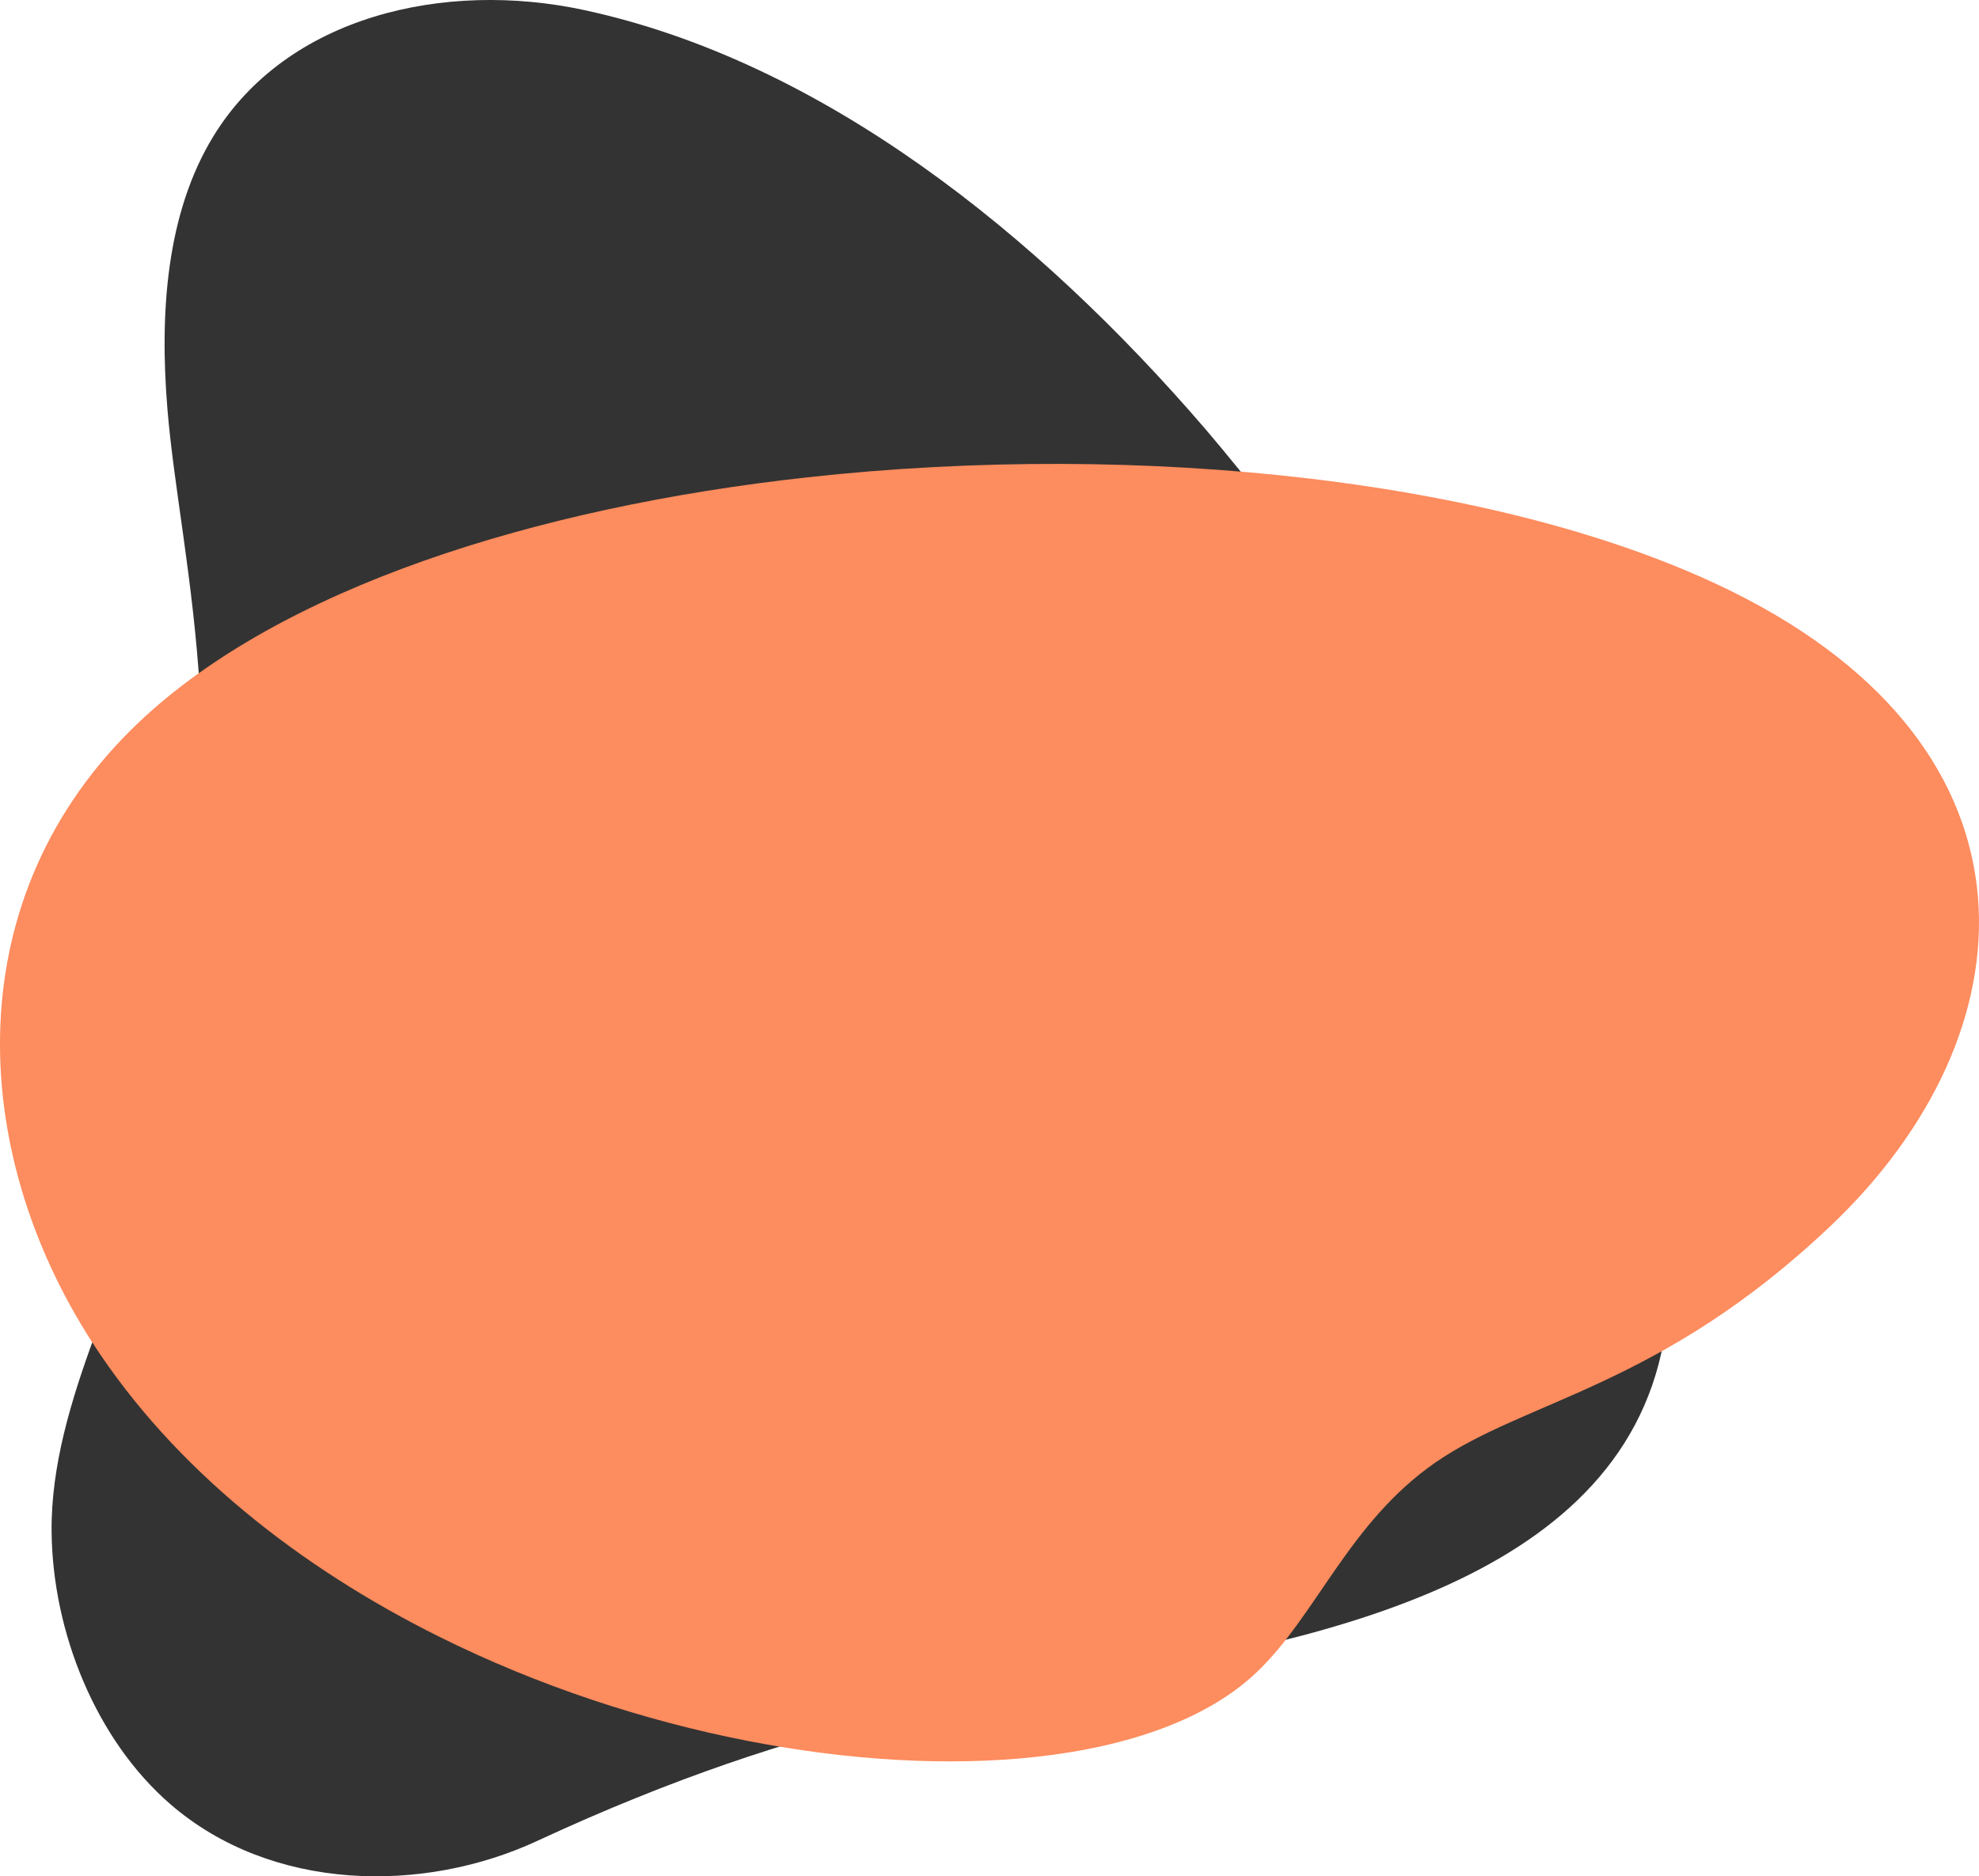
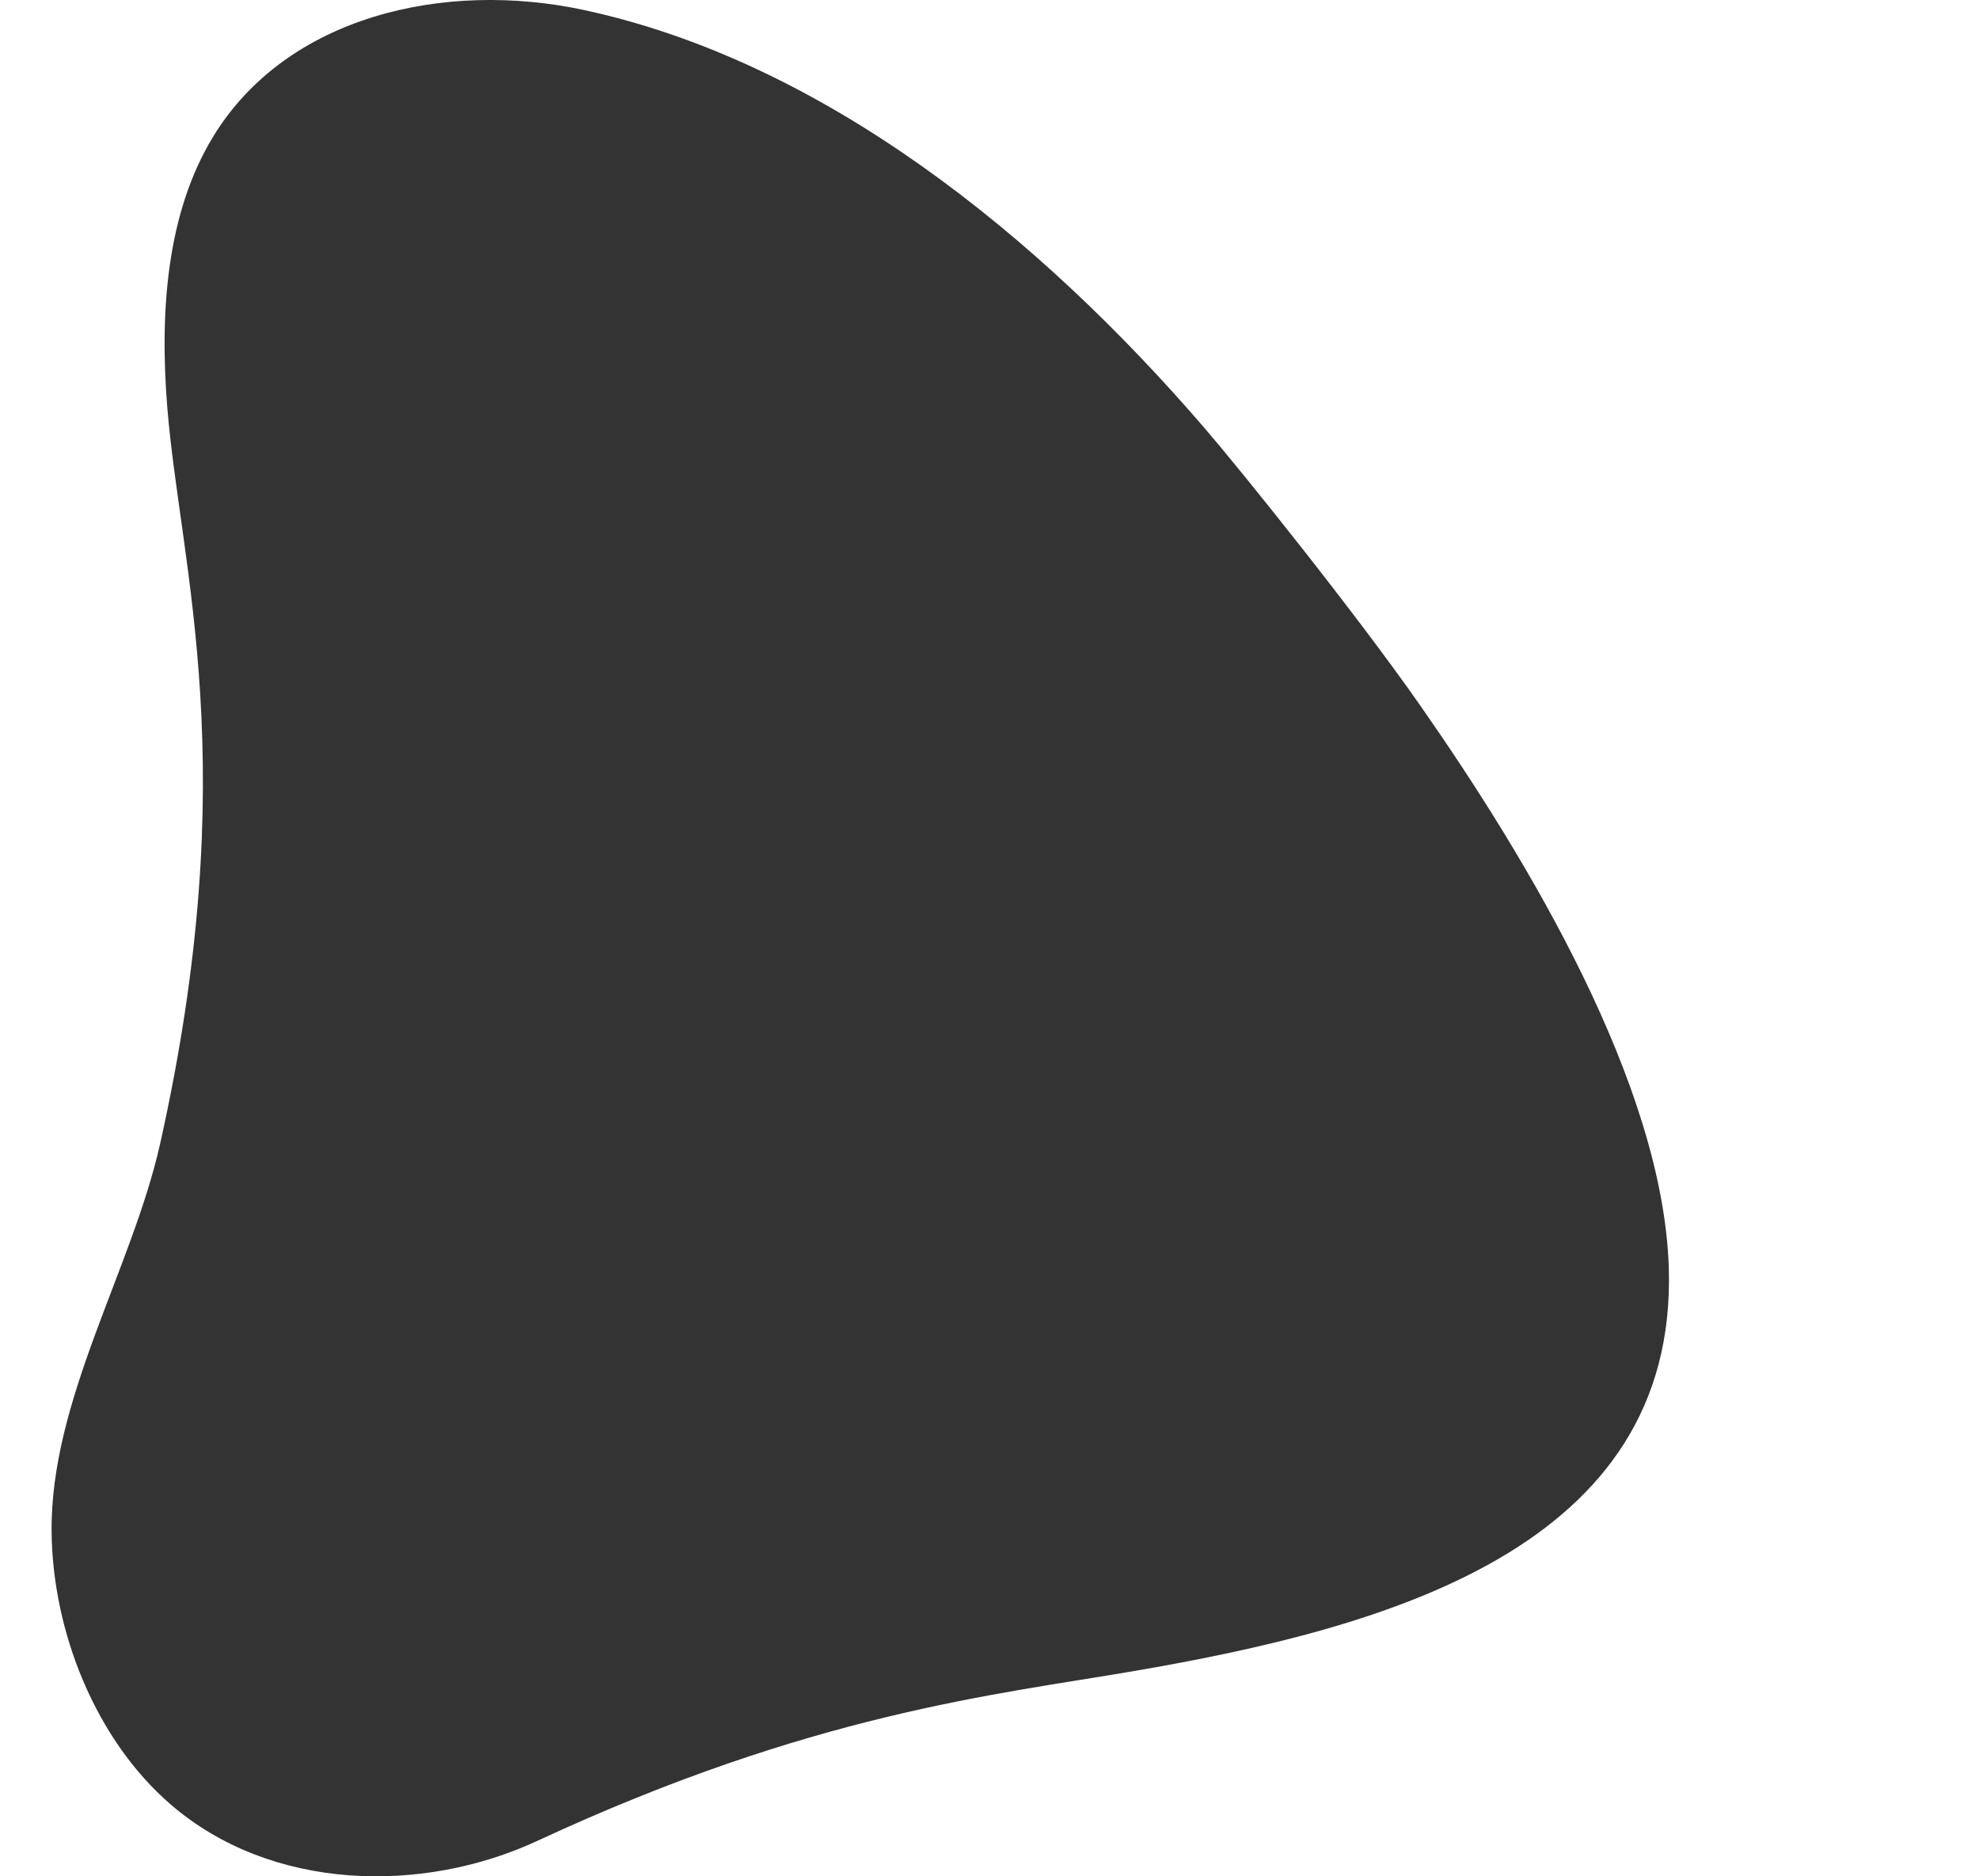
<svg xmlns="http://www.w3.org/2000/svg" width="950.94" height="901.64" version="1.1" viewBox="0 0 950.94 901.64">
-   <path d="m682.69 339.37c51.299 73.433 116.61 181.93 119.2 270.21 3.935 134.14-134.98 172.57-257.72 193.55-66.388 11.352-154.29 20.318-286 81.487-54.89 25.491-127.55 24.442-176.15-17.494-35.976-31.044-56.789-82.885-57.23-131.15-0.579-63.342 38.491-125.74 52.111-186.19 40.564-181.38 9.797-276.3 3.498-353.83-3.712-45.667-0.49-93.417 22.069-130.37 35.332-57.876 111.07-75.25 178.33-60.727 114.44 24.71 217.86 107.64 298.32 201.22 16.315 18.939 71.462 87.329 103.58 133.29z" style="fill:#333333" data-name="Path 272" />
-   <path d="m44.365 645.11c39.271 60.759 99.566 108.03 166.79 141.45 95.011 47.233 203.86 66.8 286.74 57.679 45.105-4.964 82.521-18.423 105.83-40.541 28.862-27.389 44.452-72.052 85.882-100.82 43.685-30.334 108.3-36.233 190.01-113.76 97.629-92.638 106.71-228.28-46.717-304.55-108.69-54.035-284-72.9-444.83-55.2-131.68 14.491-253.64 53.489-321.38 117.76-87.412 82.938-82.475 204.93-22.327 297.98z" style="fill:#fd8c5e" data-name="Path 273" />
+   <path d="m682.69 339.37c51.299 73.433 116.61 181.93 119.2 270.21 3.935 134.14-134.98 172.57-257.72 193.55-66.388 11.352-154.29 20.318-286 81.487-54.89 25.491-127.55 24.442-176.15-17.494-35.976-31.044-56.789-82.885-57.23-131.15-0.579-63.342 38.491-125.74 52.111-186.19 40.564-181.38 9.797-276.3 3.498-353.83-3.712-45.667-0.49-93.417 22.069-130.37 35.332-57.876 111.07-75.25 178.33-60.727 114.44 24.71 217.86 107.64 298.32 201.22 16.315 18.939 71.462 87.329 103.58 133.29" style="fill:#333333" data-name="Path 272" />
</svg>